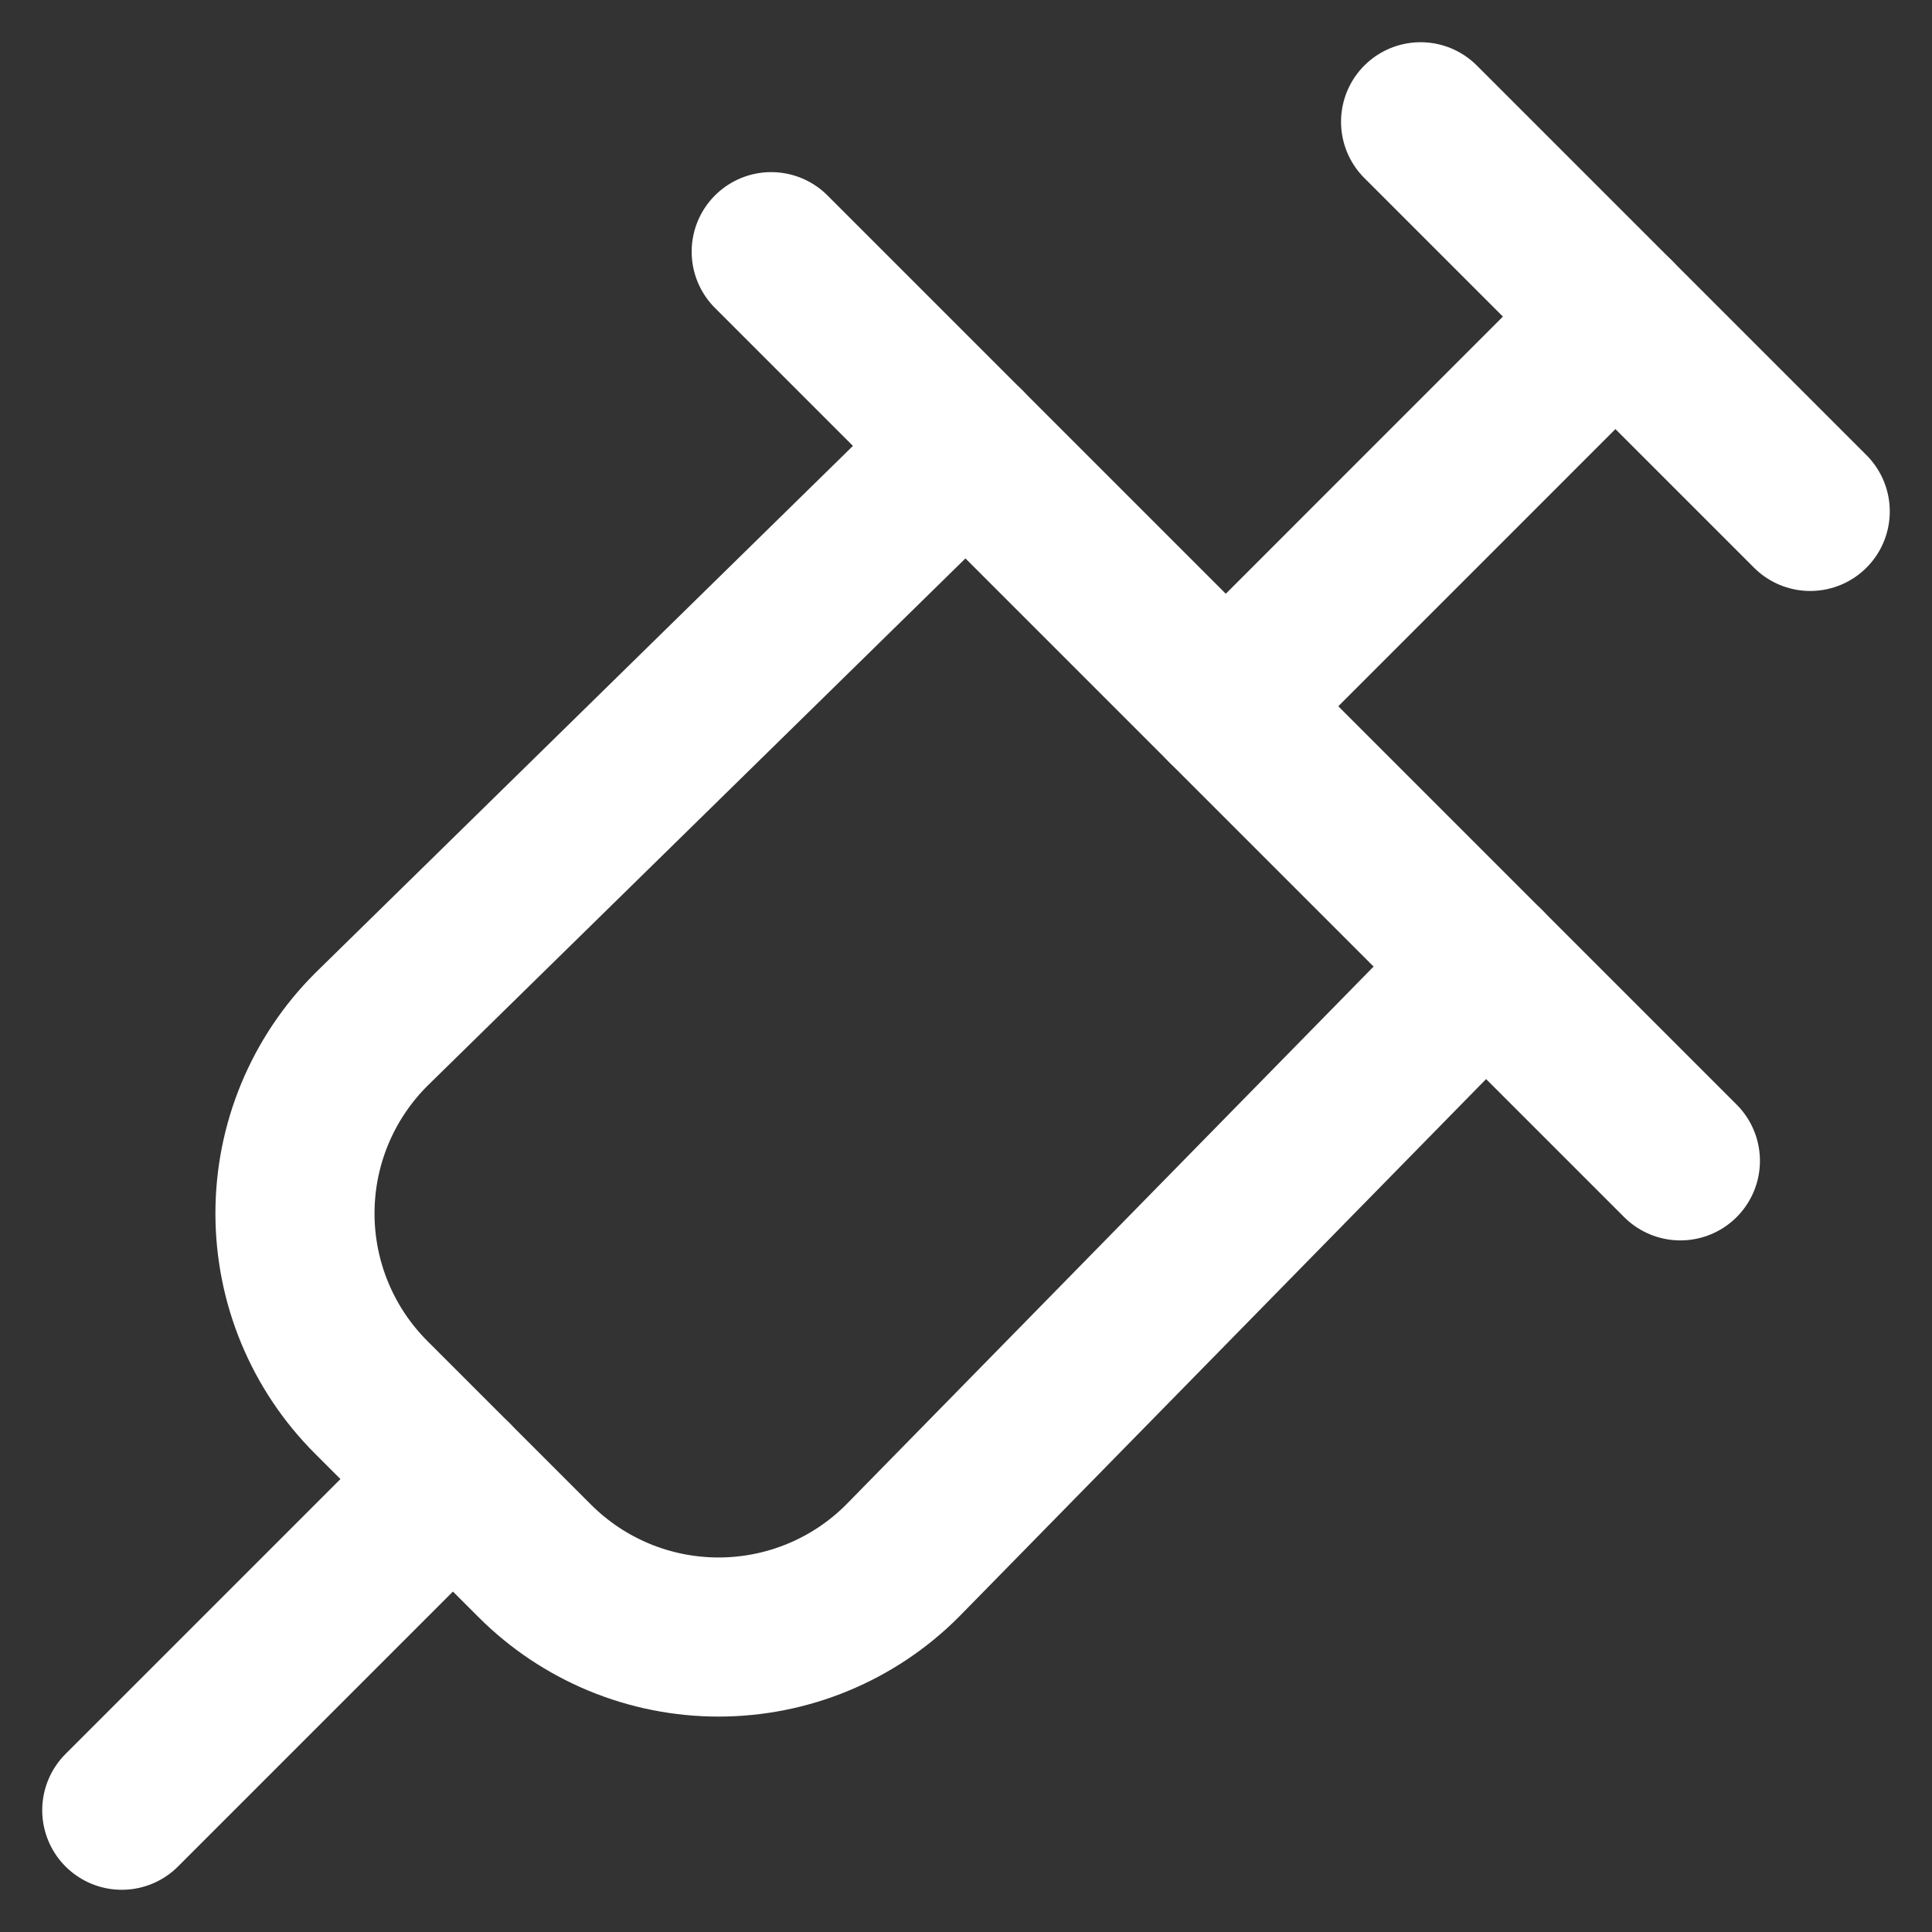
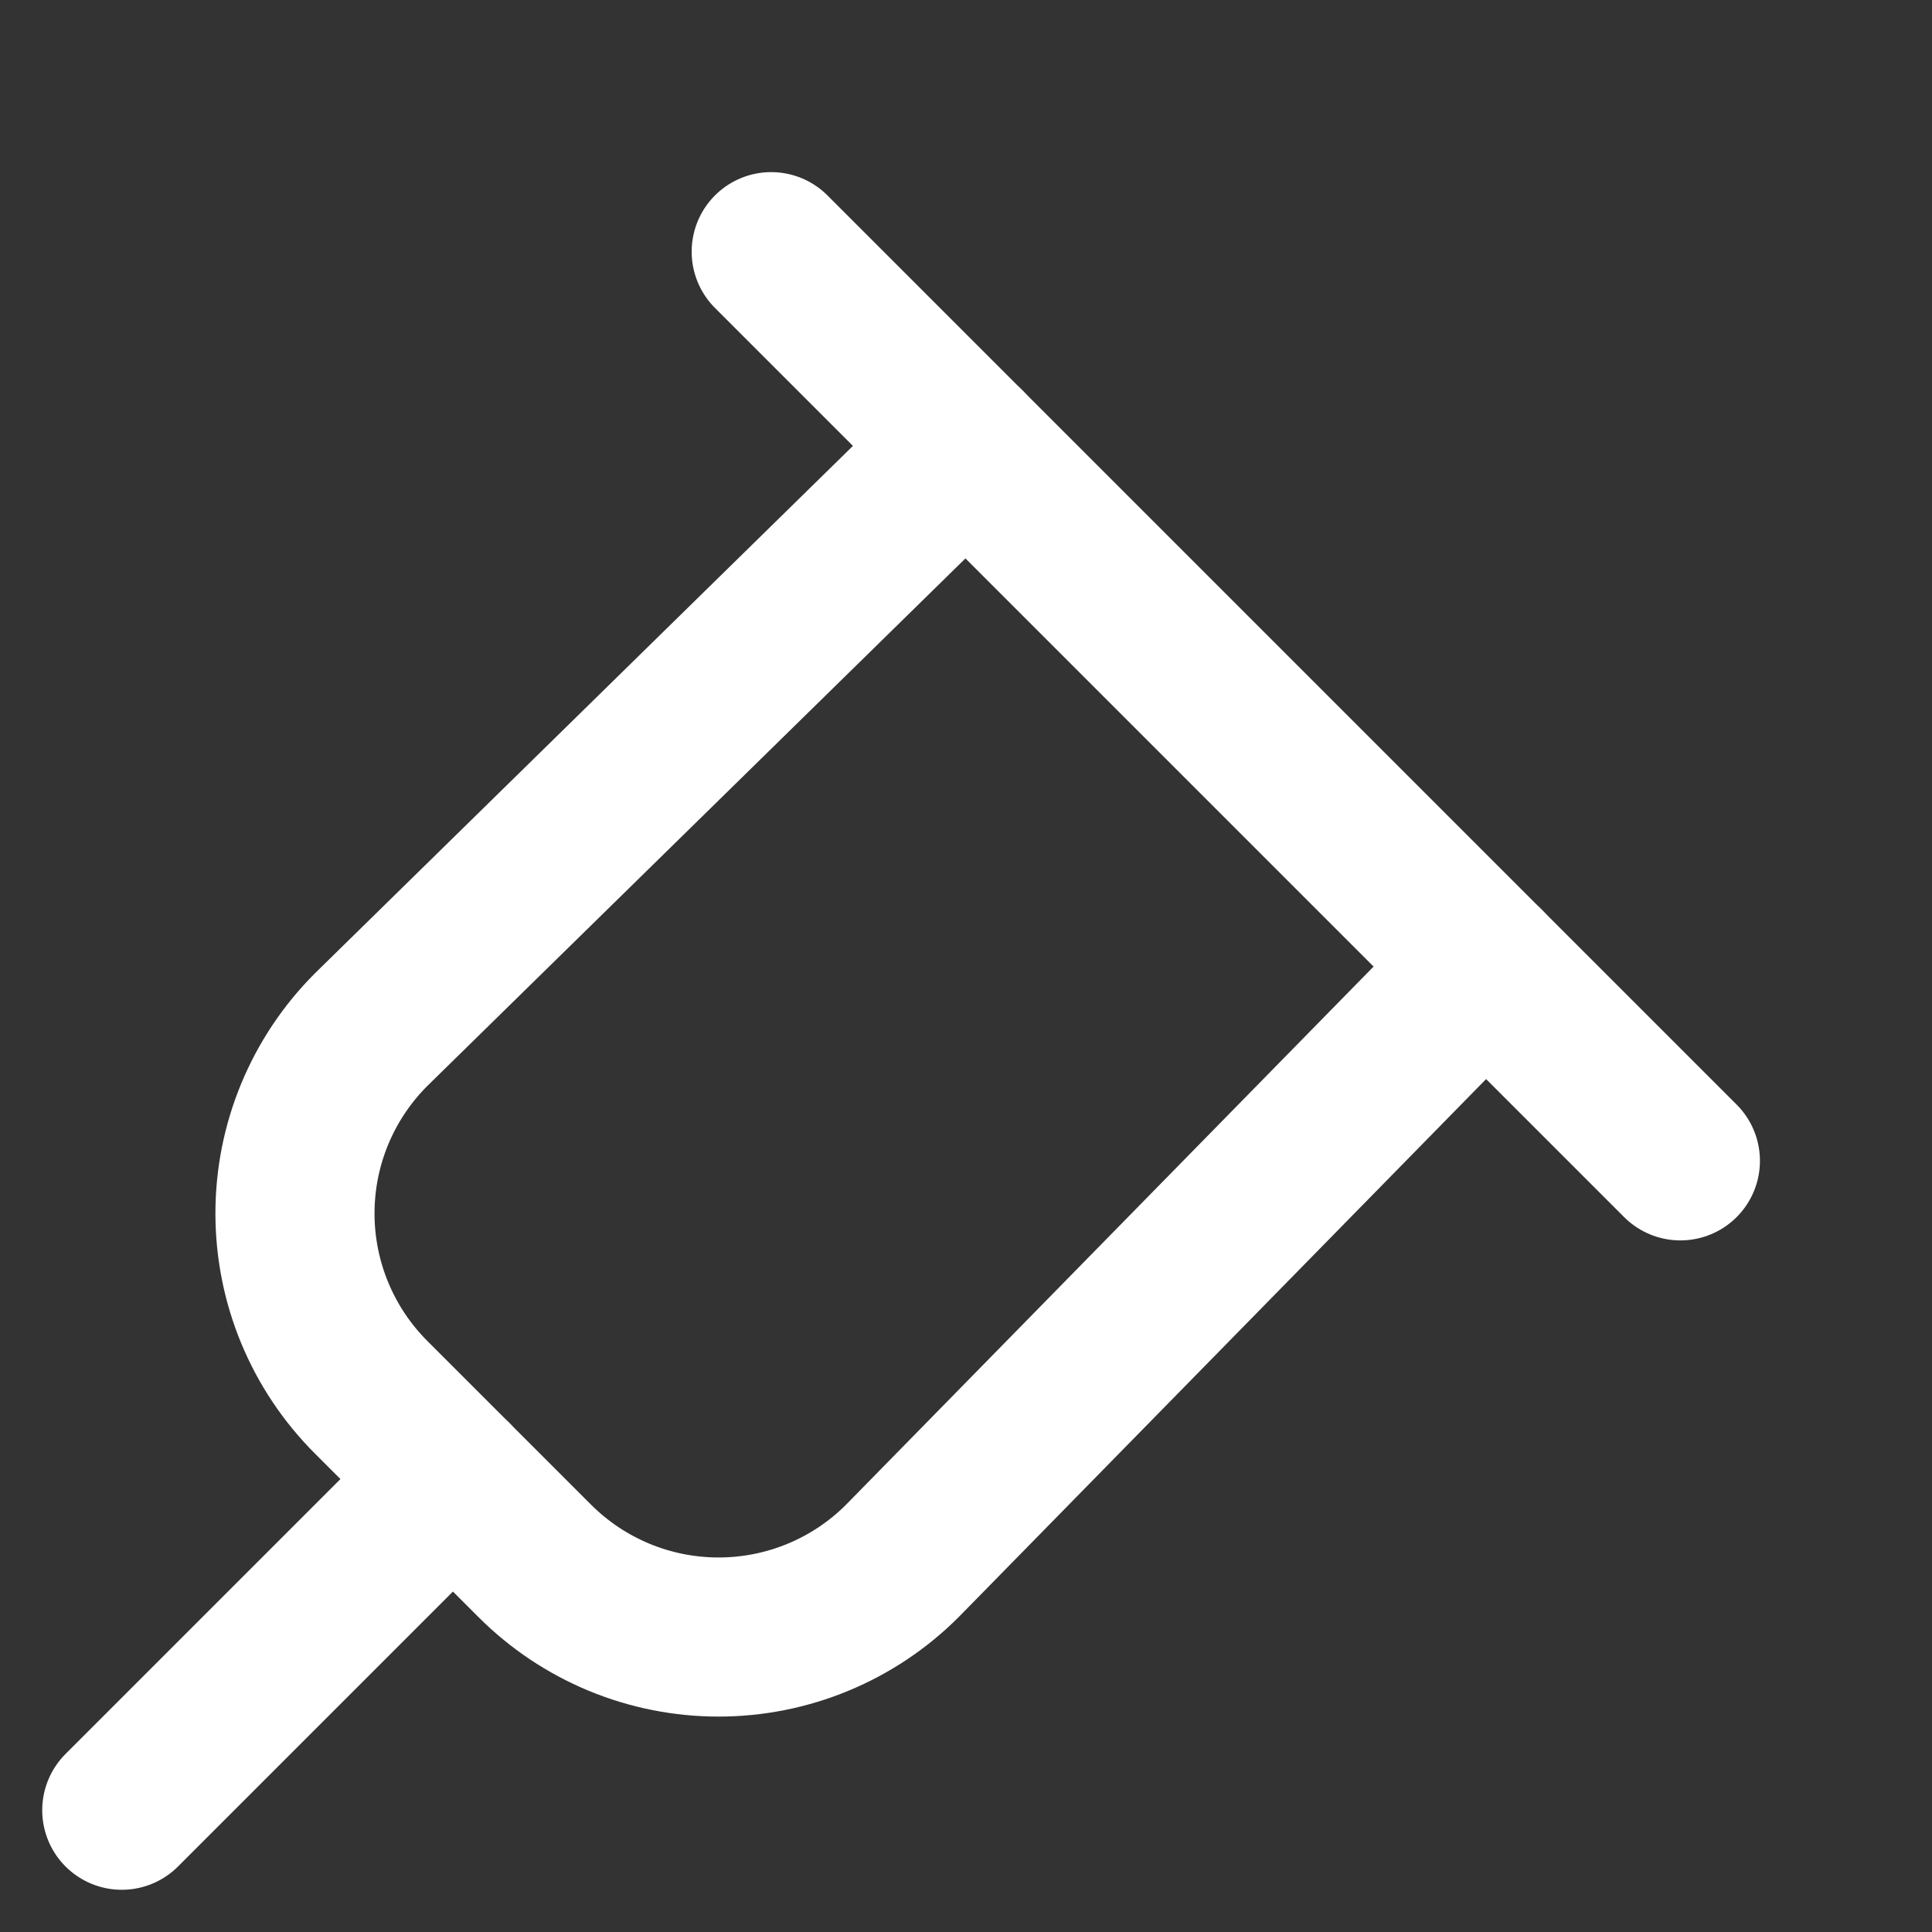
<svg xmlns="http://www.w3.org/2000/svg" width="34" height="34" viewBox="0 0 34 34" fill="none">
  <rect x="0" y="0" width="34" height="34" fill="#333333" stroke="none" />
  <path d="M17 7.857L6.531 18.12C6.106 18.545 5.769 19.049 5.539 19.604C5.309 20.159 5.191 20.753 5.191 21.354C5.191 21.955 5.309 22.55 5.539 23.105C5.769 23.66 6.106 24.164 6.531 24.589L9.411 27.469C9.836 27.894 10.34 28.231 10.895 28.461C11.45 28.691 12.045 28.809 12.646 28.809C13.246 28.809 13.841 28.691 14.396 28.461C14.951 28.231 15.456 27.894 15.88 27.469L26.143 17" stroke="white" stroke-width="2.8" stroke-linecap="round" stroke-linejoin="round" />
-   <path d="M25 2.143L31.857 9" stroke="white" stroke-width="2.8" stroke-linecap="round" stroke-linejoin="round" />
-   <path d="M21.572 12.429L28.429 5.571" stroke="white" stroke-width="2.8" stroke-linecap="round" stroke-linejoin="round" />
  <path d="M7.971 26.029L2.143 31.857" stroke="white" stroke-width="2.8" stroke-linecap="round" stroke-linejoin="round" />
  <path d="M13.572 4.429L29.572 20.429" stroke="white" stroke-width="2.8" stroke-linecap="round" stroke-linejoin="round" />
</svg>